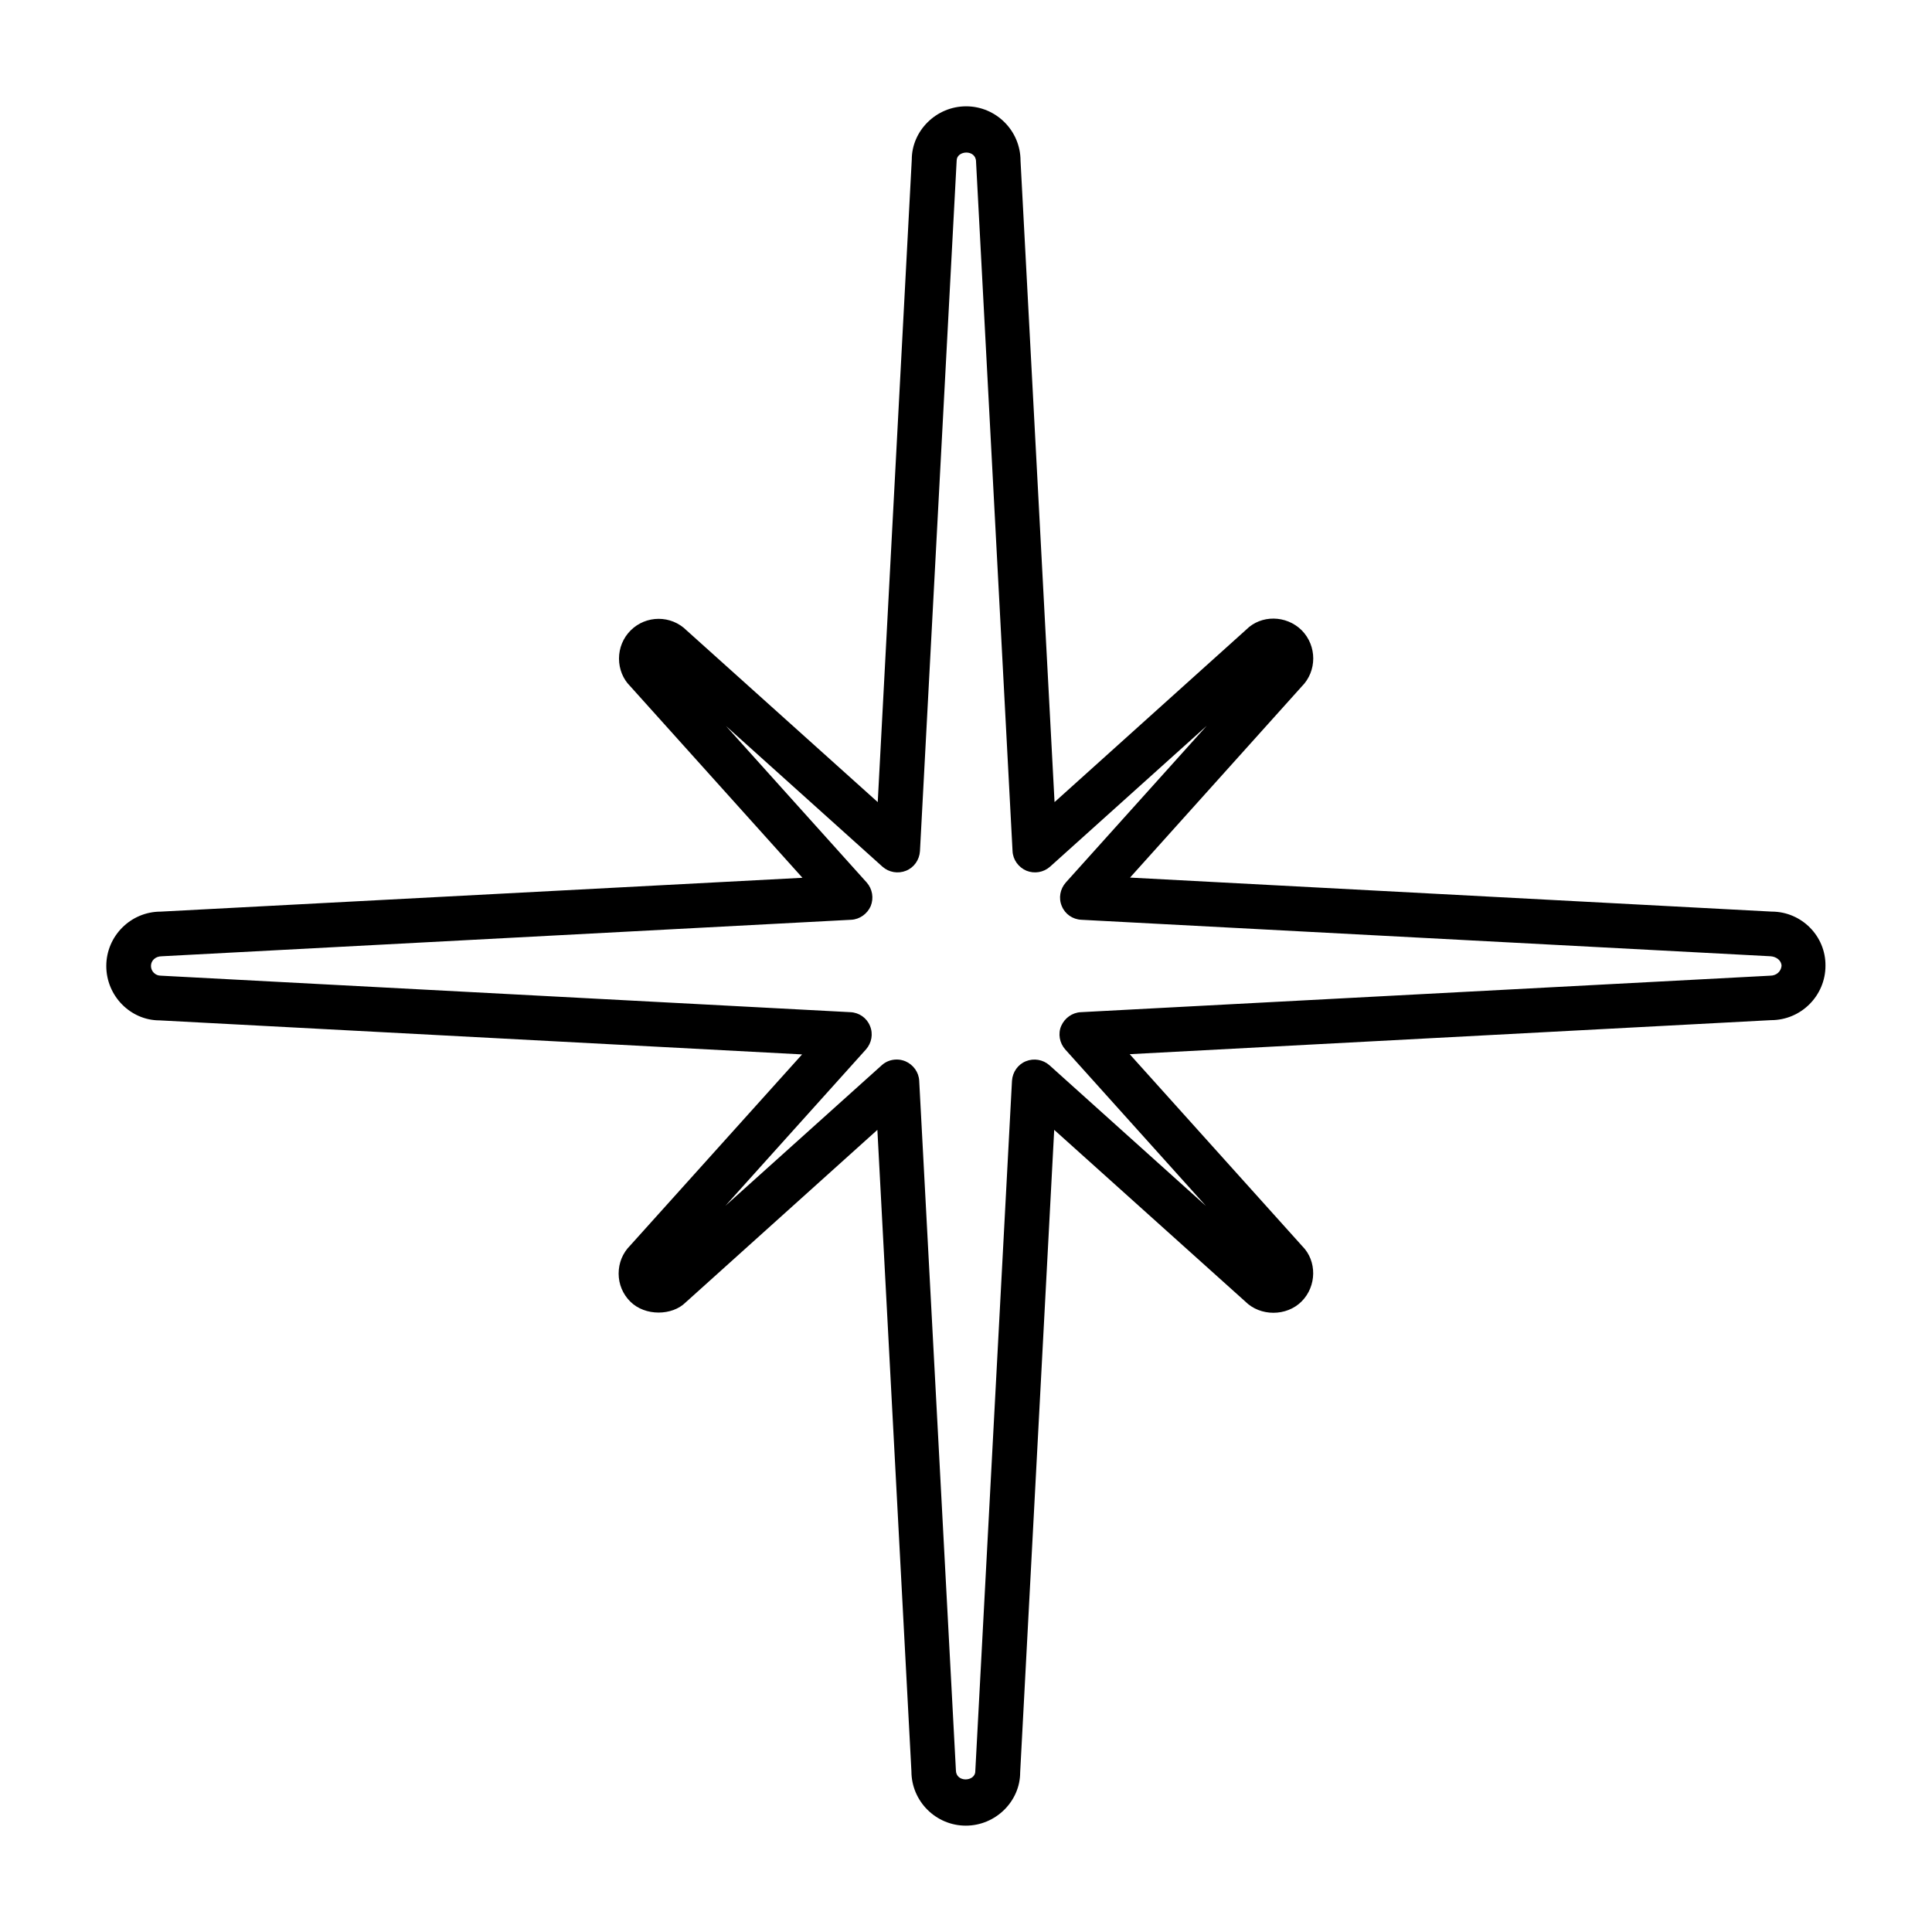
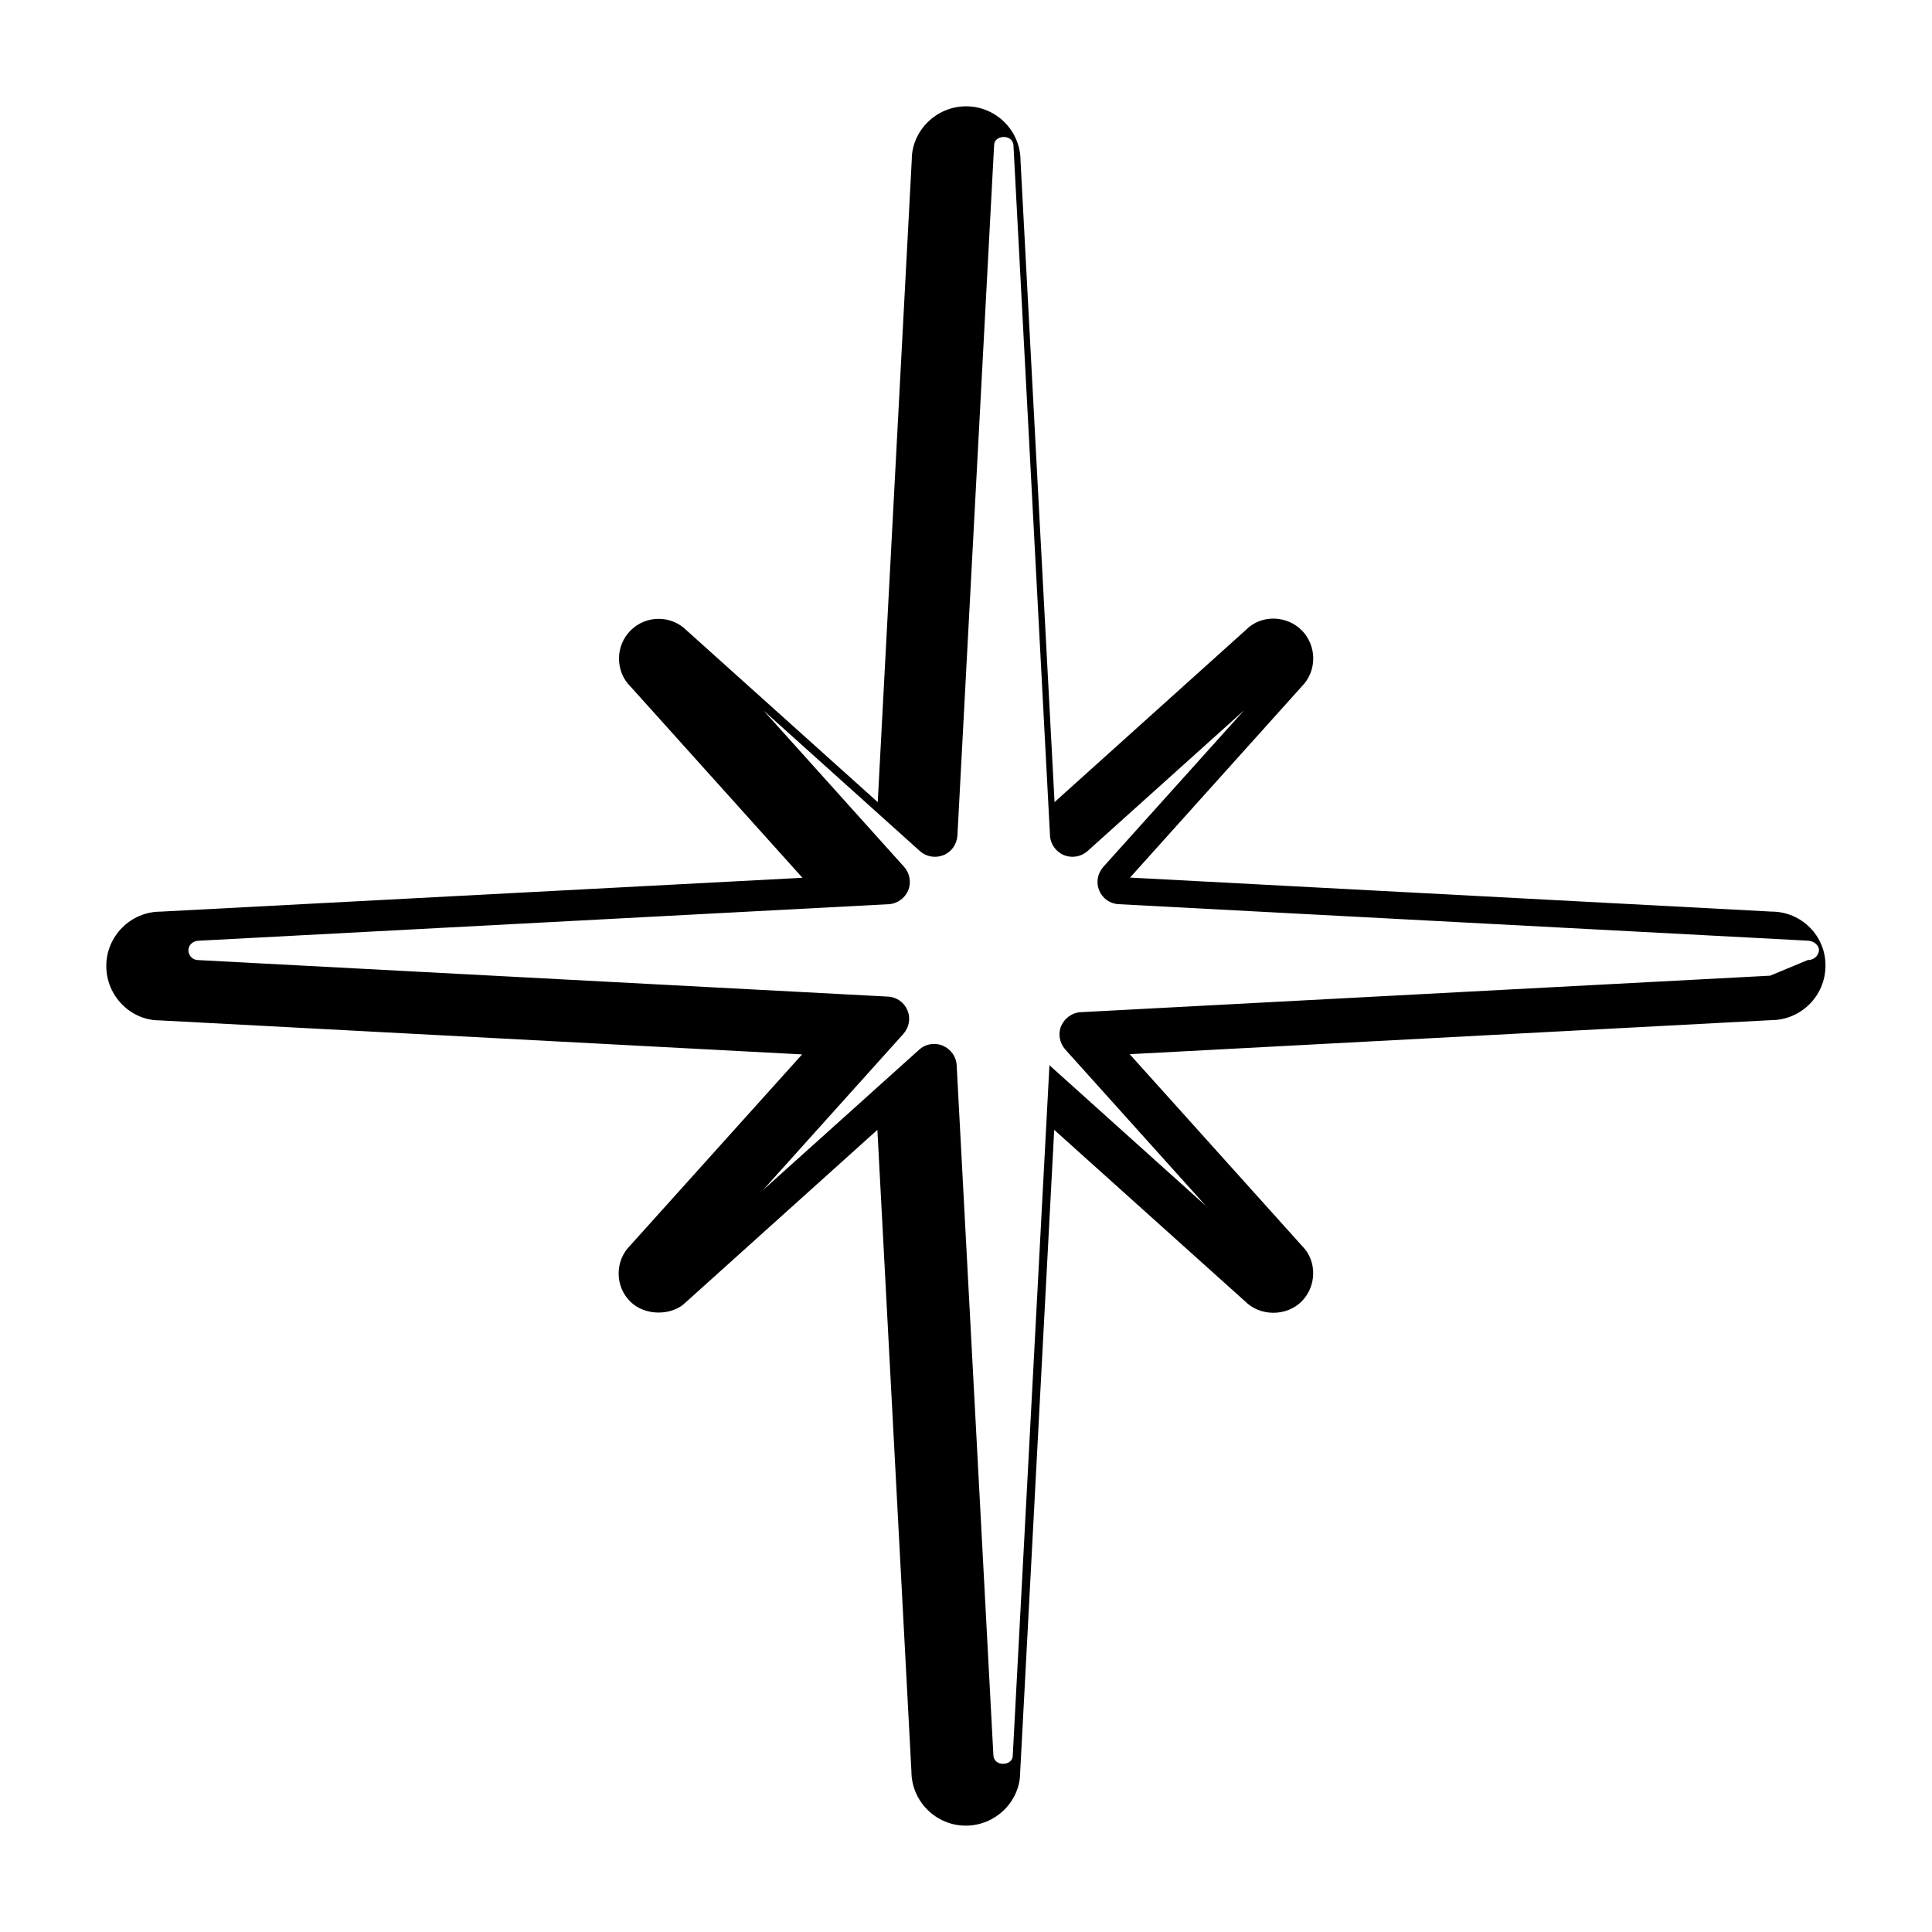
<svg xmlns="http://www.w3.org/2000/svg" fill="#000000" width="800px" height="800px" version="1.1" viewBox="144 144 512 512">
-   <path d="m613.61 385.59-170.14-9.02 45.492-50.633c4.082-4.082 4.082-10.781 0-14.914-4.133-4.082-10.781-4.082-14.66-0.203l-50.836 45.746-9.016-169.98c0-7.961-6.5-14.41-14.41-14.41-7.961 0-14.41 6.5-14.41 14.105l-9.02 170.29-50.633-45.492c-4.133-4.133-10.781-4.082-14.863 0-1.965 1.965-3.074 4.637-3.074 7.457 0 2.82 1.109 5.441 2.871 7.203l45.746 50.883-170.08 8.969c-7.961 0-14.41 6.5-14.41 14.41 0 7.961 6.449 14.41 14.105 14.41l170.29 9.02-45.543 50.629c-2.016 2.016-3.074 4.637-3.074 7.457s1.109 5.441 3.074 7.406c3.981 3.981 11.184 3.727 14.66 0.25l50.836-45.746 9.02 169.98c0 7.961 6.5 14.41 14.41 14.41 7.961 0 14.41-6.5 14.41-14.105l9.02-170.29 50.633 45.492c3.981 3.981 10.934 3.981 14.914 0 4.082-4.082 4.082-10.781 0.203-14.66l-45.746-50.883 169.98-9.02c7.961 0 14.41-6.5 14.41-14.41 0.09-7.856-6.309-14.305-14.168-14.355zm-0.504 16.977-182.68 9.672c-2.266 0.102-4.281 1.562-5.188 3.629-0.906 2.066-0.453 4.535 1.059 6.246l37.281 41.465-41.465-37.281c-1.715-1.512-4.133-1.914-6.246-1.059-2.117 0.855-3.527 2.871-3.68 5.188l-9.723 182.98c0 2.769-5.141 3.074-5.141-0.301l-9.723-182.68c-0.102-2.266-1.562-4.281-3.68-5.188-0.754-0.301-1.512-0.453-2.266-0.453-1.461 0-2.871 0.504-3.981 1.512l-41.414 37.23 37.23-41.414c1.512-1.715 1.965-4.133 1.059-6.246-0.855-2.117-2.871-3.527-5.188-3.629l-182.78-9.676c-1.41 0-2.57-1.16-2.57-2.57s1.16-2.57 2.871-2.57l182.68-9.672c2.266-0.102 4.281-1.562 5.188-3.629 0.855-2.117 0.453-4.535-1.059-6.246l-37.281-41.465 41.465 37.281c1.715 1.512 4.133 1.914 6.246 1.059 2.117-0.855 3.527-2.871 3.68-5.188l9.723-182.98c0-2.769 5.141-3.074 5.141 0.301l9.672 182.68c0.102 2.266 1.562 4.281 3.68 5.188 2.117 0.855 4.535 0.453 6.246-1.059l41.516-37.332-37.332 41.516c-1.512 1.715-1.965 4.133-1.059 6.246 0.855 2.117 2.871 3.527 5.188 3.629l182.68 9.672c1.461 0.102 2.871 1.109 2.871 2.57-0.148 1.418-1.305 2.574-3.019 2.574z" />
+   <path d="m613.61 385.59-170.14-9.02 45.492-50.633c4.082-4.082 4.082-10.781 0-14.914-4.133-4.082-10.781-4.082-14.66-0.203l-50.836 45.746-9.016-169.98c0-7.961-6.5-14.41-14.41-14.41-7.961 0-14.41 6.5-14.41 14.105l-9.02 170.29-50.633-45.492c-4.133-4.133-10.781-4.082-14.863 0-1.965 1.965-3.074 4.637-3.074 7.457 0 2.82 1.109 5.441 2.871 7.203l45.746 50.883-170.08 8.969c-7.961 0-14.41 6.5-14.41 14.41 0 7.961 6.449 14.41 14.105 14.41l170.29 9.02-45.543 50.629c-2.016 2.016-3.074 4.637-3.074 7.457s1.109 5.441 3.074 7.406c3.981 3.981 11.184 3.727 14.66 0.25l50.836-45.746 9.02 169.98c0 7.961 6.5 14.41 14.41 14.41 7.961 0 14.41-6.5 14.41-14.105l9.02-170.29 50.633 45.492c3.981 3.981 10.934 3.981 14.914 0 4.082-4.082 4.082-10.781 0.203-14.66l-45.746-50.883 169.98-9.02c7.961 0 14.41-6.5 14.41-14.41 0.09-7.856-6.309-14.305-14.168-14.355zm-0.504 16.977-182.68 9.672c-2.266 0.102-4.281 1.562-5.188 3.629-0.906 2.066-0.453 4.535 1.059 6.246l37.281 41.465-41.465-37.281l-9.723 182.98c0 2.769-5.141 3.074-5.141-0.301l-9.723-182.68c-0.102-2.266-1.562-4.281-3.68-5.188-0.754-0.301-1.512-0.453-2.266-0.453-1.461 0-2.871 0.504-3.981 1.512l-41.414 37.23 37.23-41.414c1.512-1.715 1.965-4.133 1.059-6.246-0.855-2.117-2.871-3.527-5.188-3.629l-182.78-9.676c-1.41 0-2.57-1.16-2.57-2.57s1.16-2.57 2.871-2.57l182.68-9.672c2.266-0.102 4.281-1.562 5.188-3.629 0.855-2.117 0.453-4.535-1.059-6.246l-37.281-41.465 41.465 37.281c1.715 1.512 4.133 1.914 6.246 1.059 2.117-0.855 3.527-2.871 3.68-5.188l9.723-182.98c0-2.769 5.141-3.074 5.141 0.301l9.672 182.68c0.102 2.266 1.562 4.281 3.68 5.188 2.117 0.855 4.535 0.453 6.246-1.059l41.516-37.332-37.332 41.516c-1.512 1.715-1.965 4.133-1.059 6.246 0.855 2.117 2.871 3.527 5.188 3.629l182.68 9.672c1.461 0.102 2.871 1.109 2.871 2.57-0.148 1.418-1.305 2.574-3.019 2.574z" />
</svg>